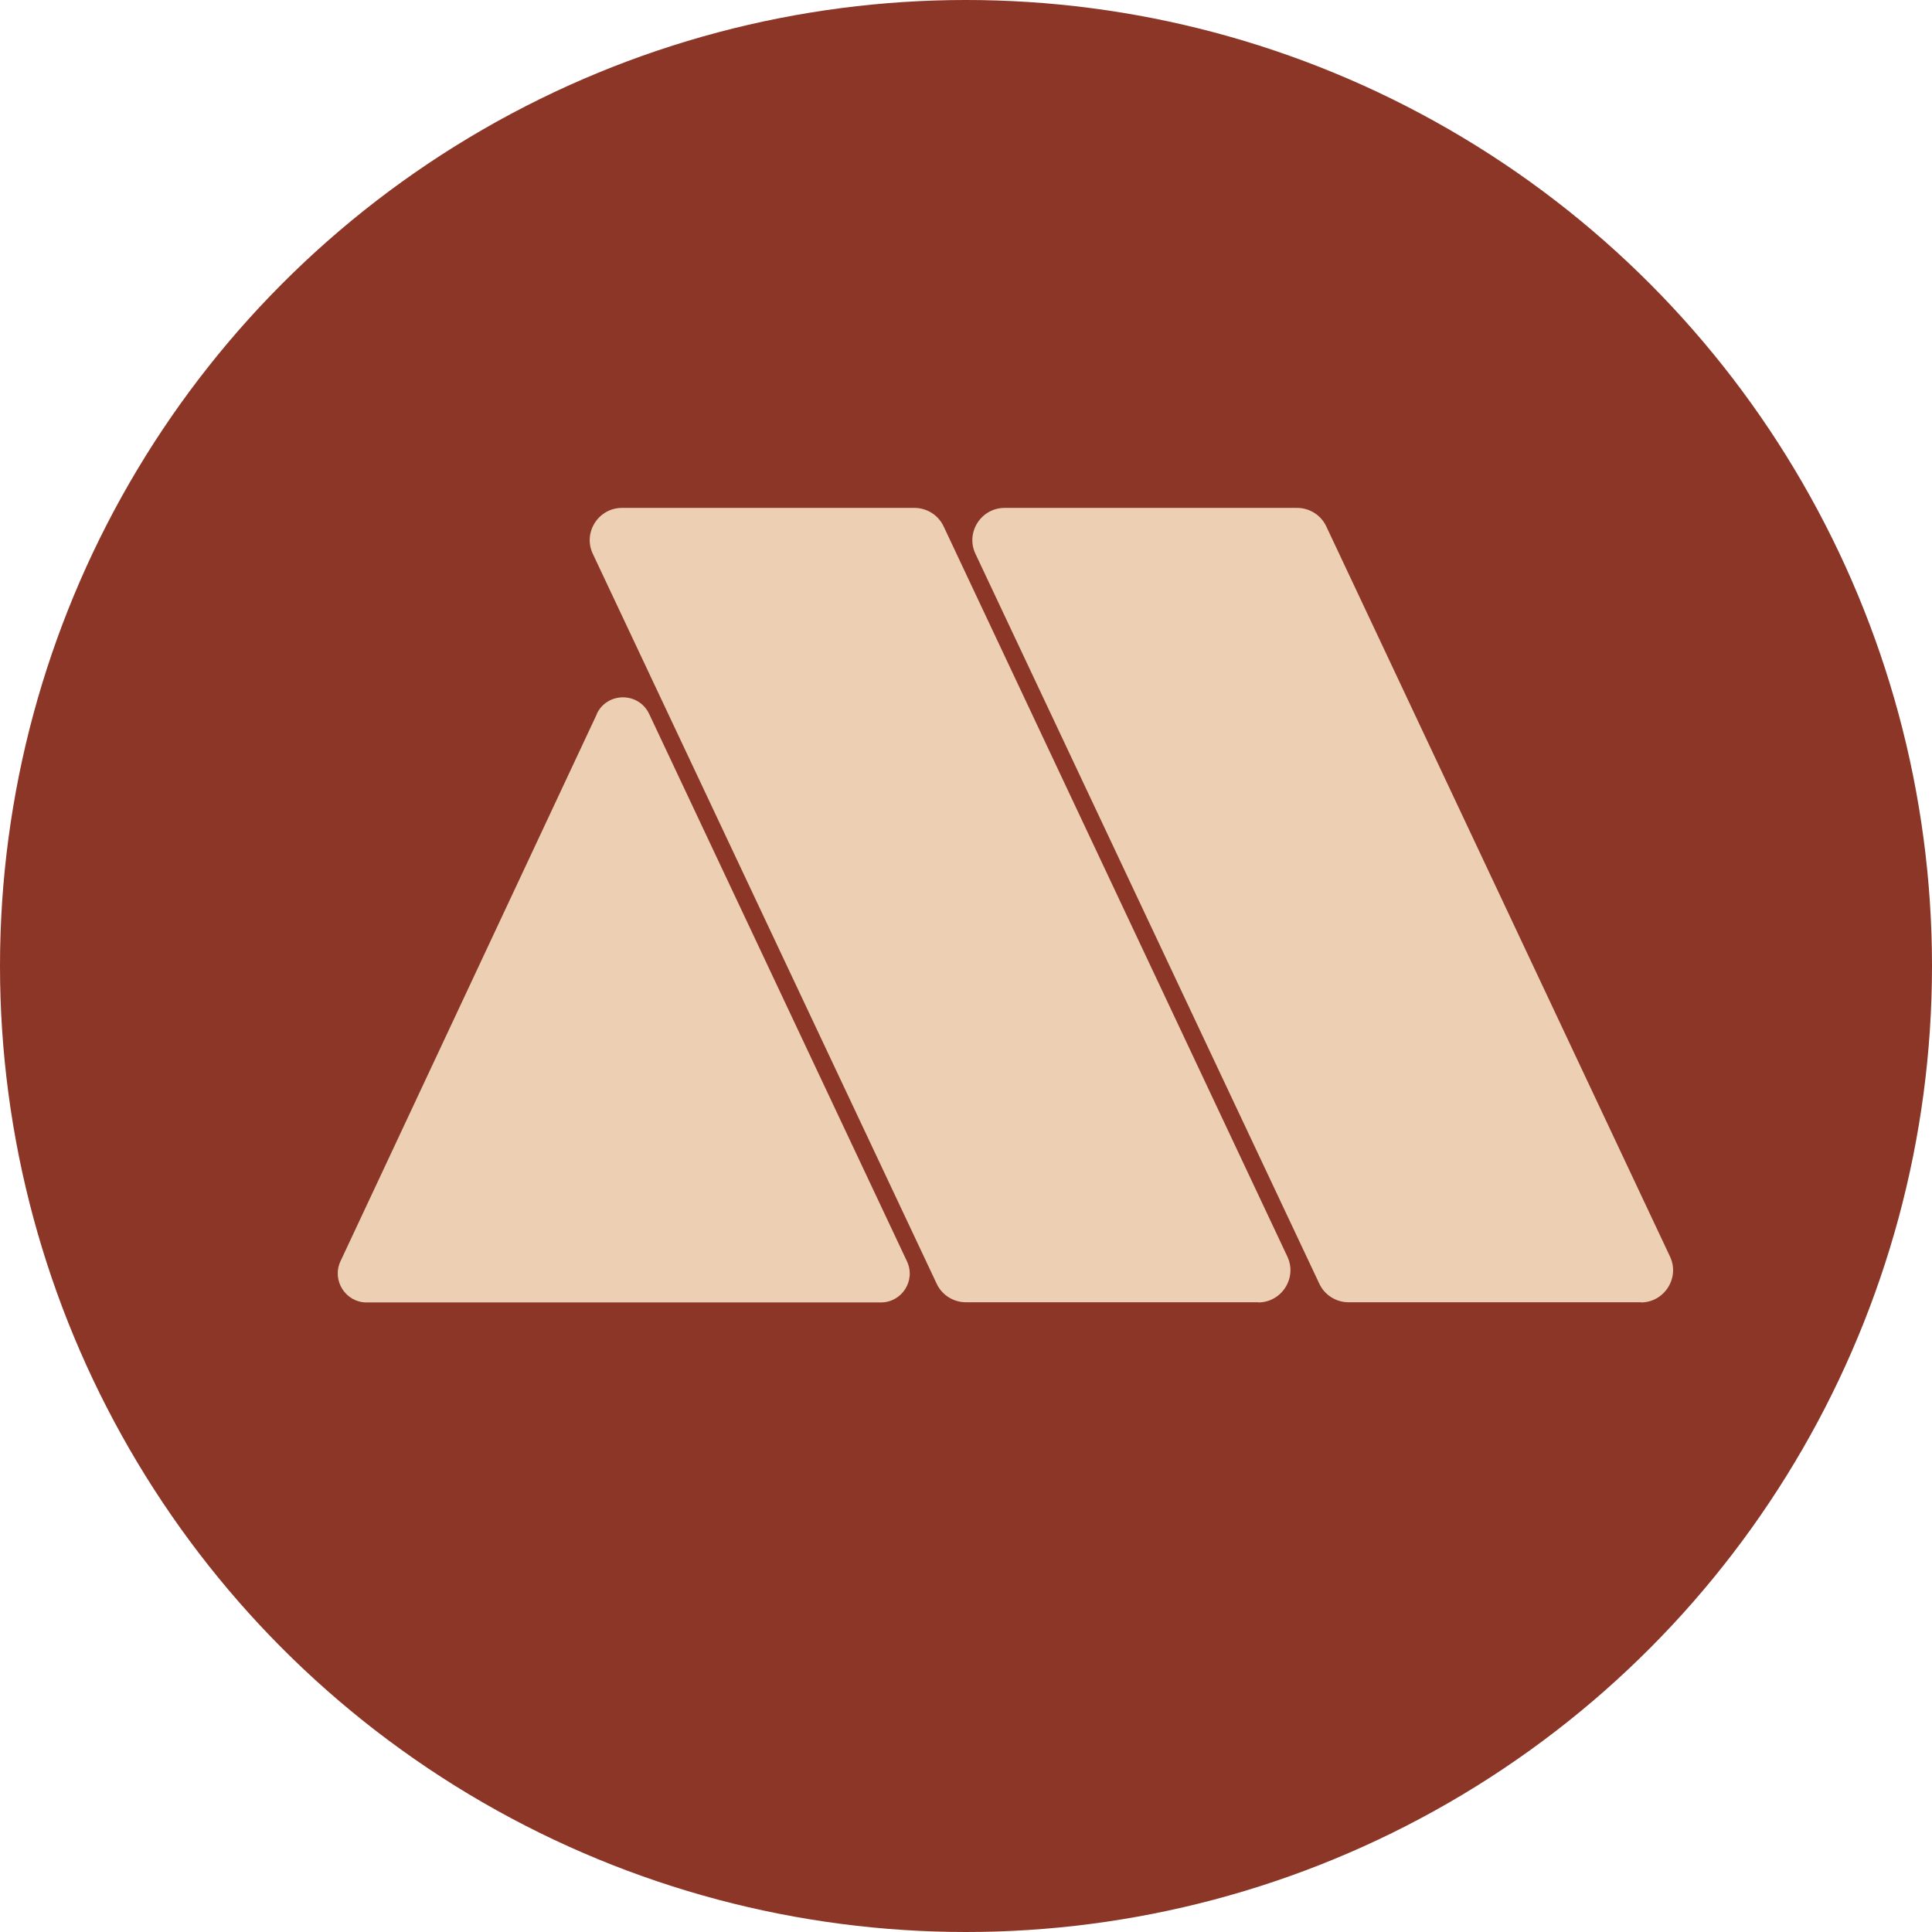
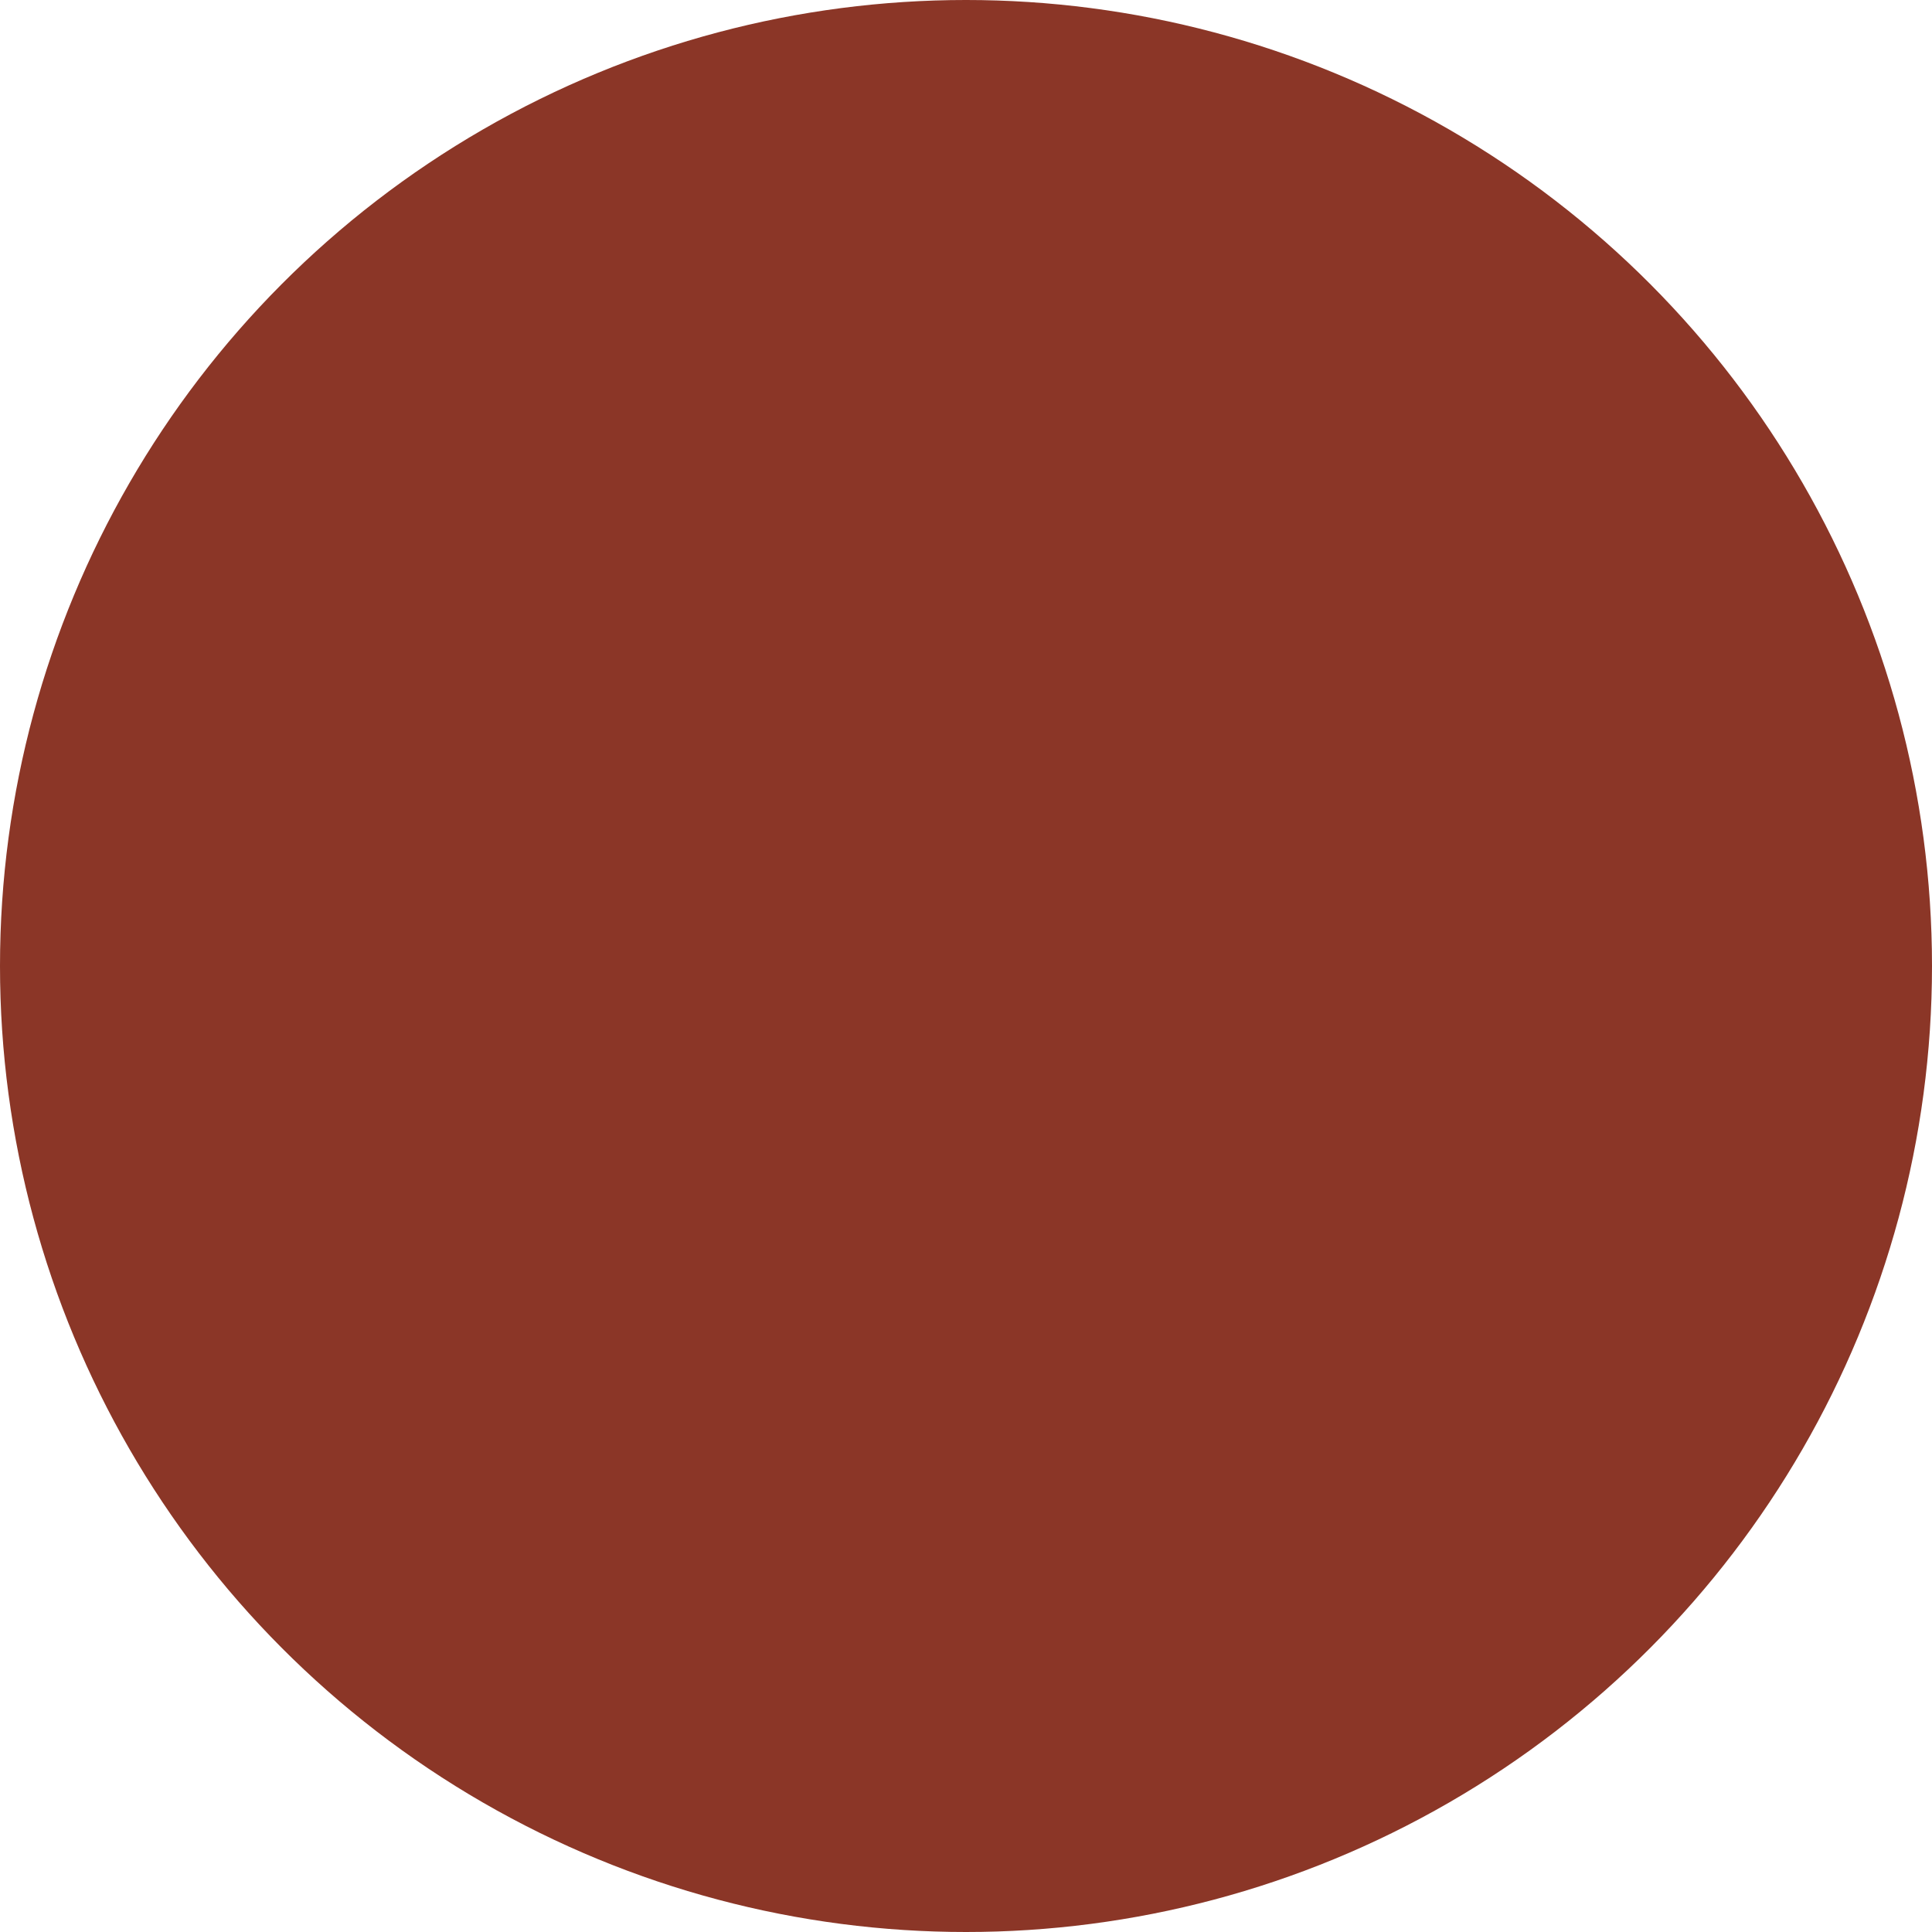
<svg xmlns="http://www.w3.org/2000/svg" width="155" height="155" viewBox="0 0 155 155" fill="none">
  <circle cx="77.5" cy="77.5" r="77.5" fill="#8B3627" />
-   <path d="M100.956 104.477H77.49C76.485 104.477 75.57 103.893 75.15 102.995L47.56 44.432C46.751 42.725 48.01 40.748 49.899 40.748H73.366C74.371 40.748 75.285 41.332 75.705 42.23L103.28 100.808C104.09 102.515 102.83 104.492 100.941 104.492L100.956 104.477Z" fill="#EDD0B3" />
-   <path d="M131.654 104.477H108.188C107.183 104.477 106.269 103.893 105.849 102.995L78.258 44.432C77.449 42.725 78.708 40.748 80.598 40.748H104.064C105.069 40.748 105.984 41.332 106.403 42.23L133.979 100.808C134.788 102.515 133.529 104.492 131.64 104.492L131.654 104.477Z" fill="#EDD0B3" />
-   <path d="M47.888 57.282L27.318 101.183C26.599 102.725 27.722 104.492 29.415 104.492H70.661C72.369 104.492 73.493 102.725 72.759 101.183L52.083 57.282C51.244 55.5 48.712 55.5 47.873 57.282H47.888Z" fill="#EDD0B3" />
</svg>